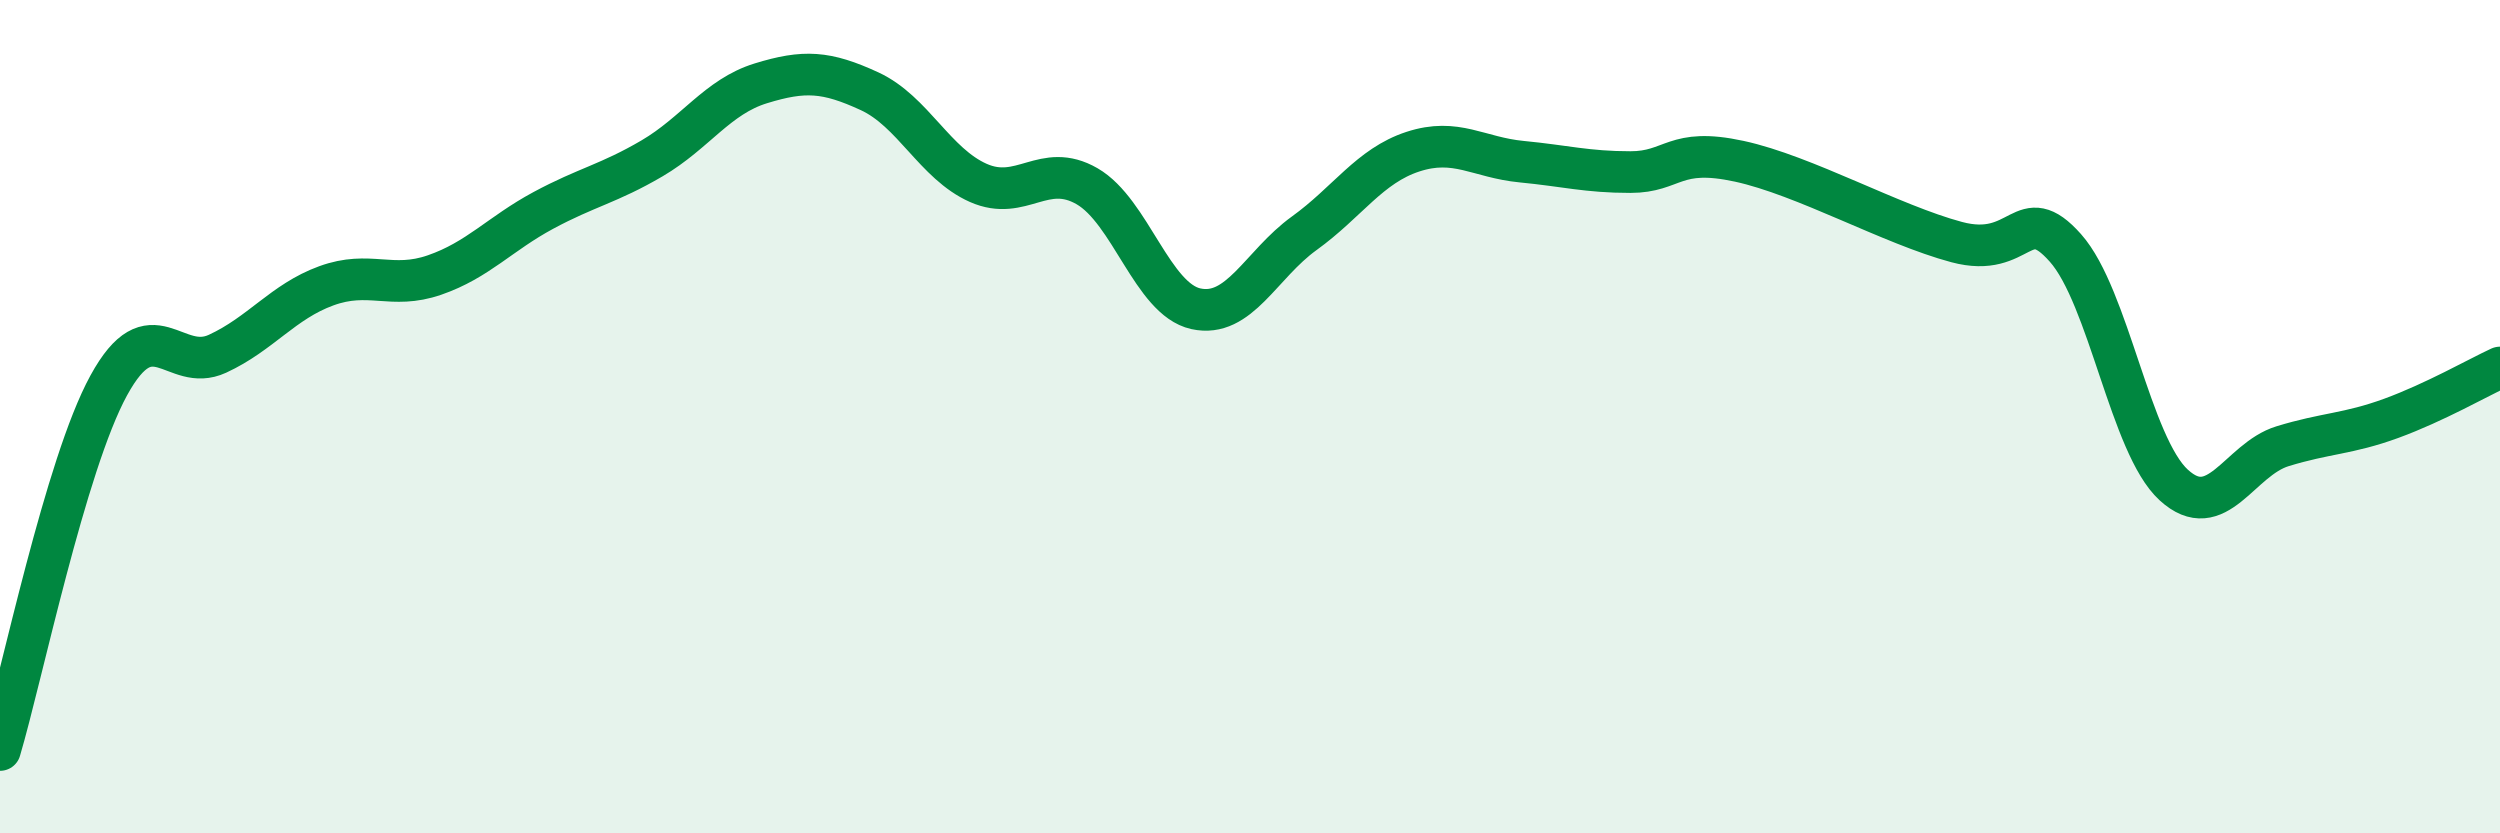
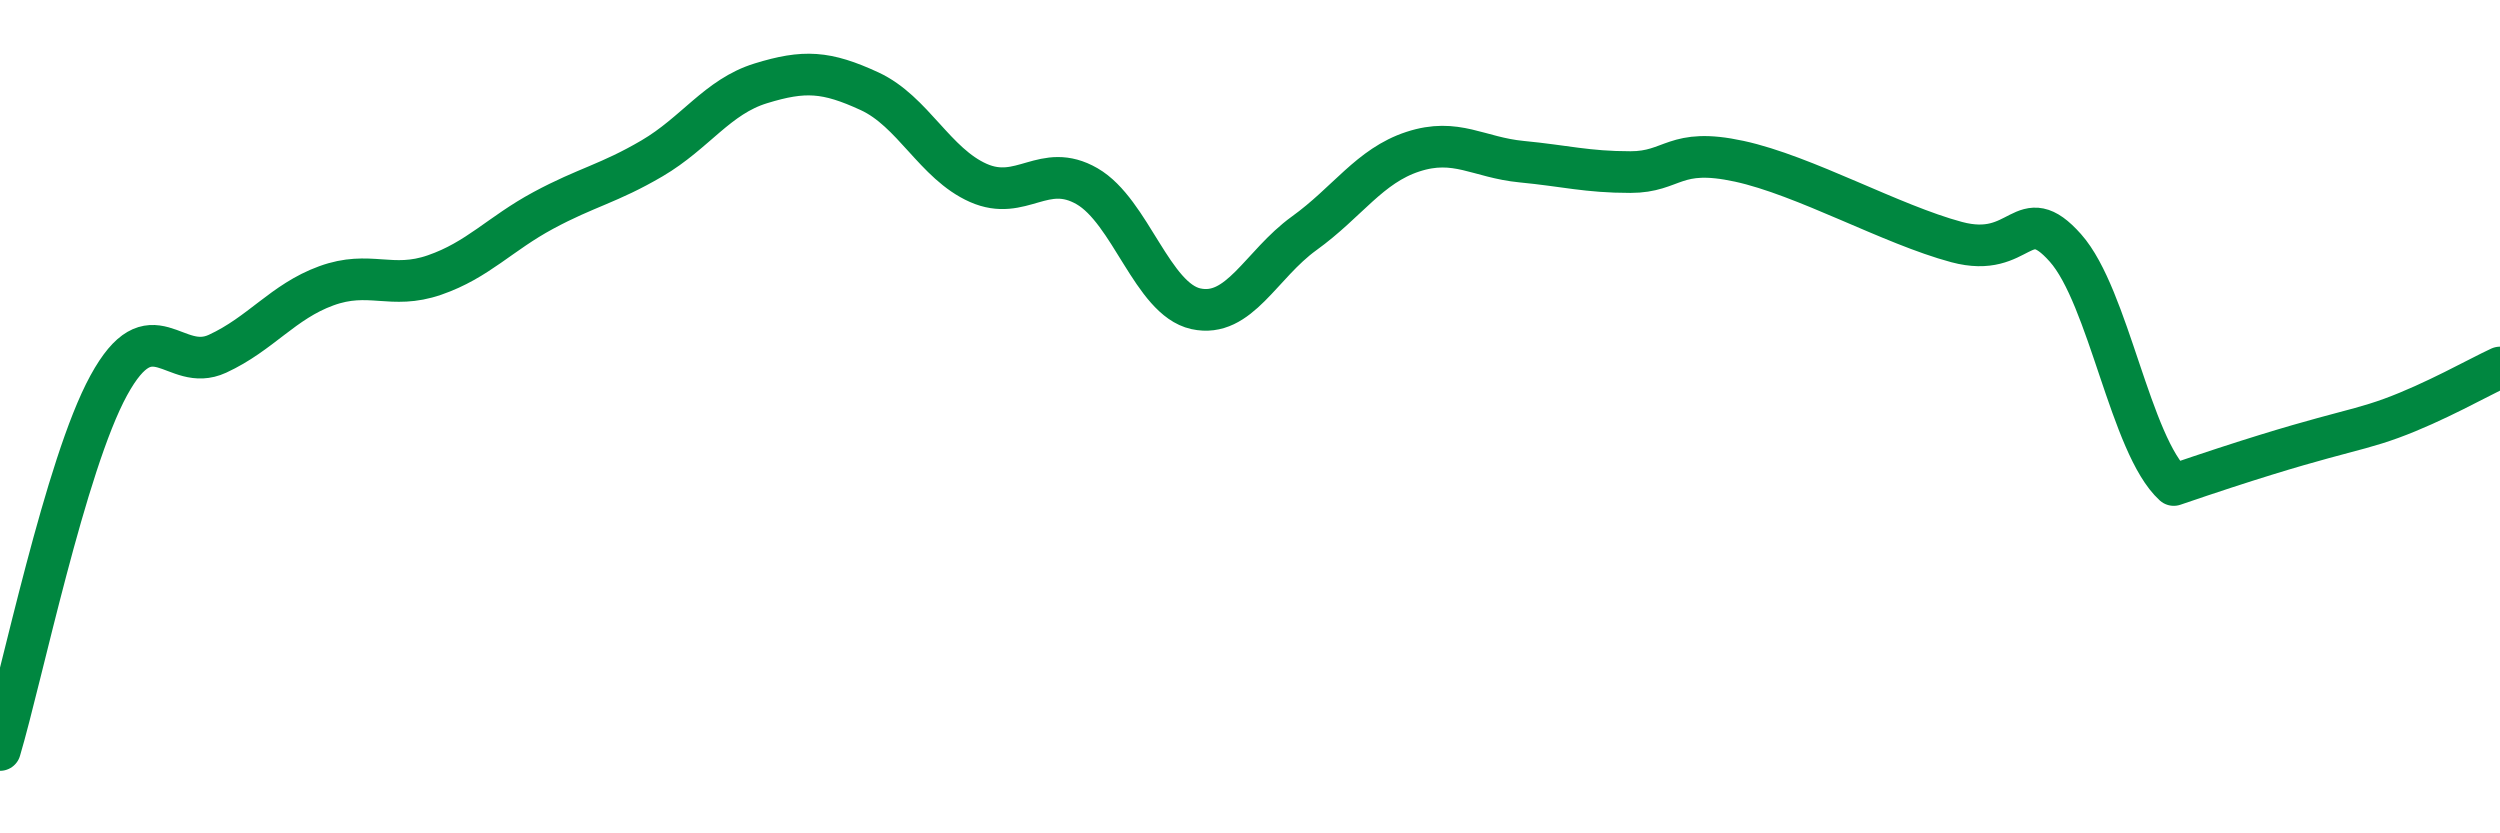
<svg xmlns="http://www.w3.org/2000/svg" width="60" height="20" viewBox="0 0 60 20">
-   <path d="M 0,18 C 0.52,16.25 1.57,11.15 2.61,9.25 C 3.65,7.35 4.18,8.97 5.22,8.49 C 6.26,8.01 6.79,7.24 7.83,6.86 C 8.87,6.48 9.39,6.96 10.43,6.6 C 11.47,6.24 12,5.61 13.04,5.05 C 14.08,4.49 14.61,4.41 15.65,3.8 C 16.69,3.19 17.22,2.32 18.26,2 C 19.3,1.68 19.83,1.71 20.87,2.19 C 21.91,2.67 22.44,3.93 23.48,4.39 C 24.52,4.85 25.05,3.87 26.09,4.47 C 27.13,5.07 27.66,7.18 28.7,7.41 C 29.74,7.64 30.26,6.35 31.3,5.6 C 32.34,4.85 32.87,3.98 33.91,3.64 C 34.95,3.3 35.48,3.78 36.52,3.88 C 37.56,3.98 38.09,4.13 39.13,4.13 C 40.17,4.13 40.17,3.53 41.74,3.87 C 43.31,4.21 45.39,5.39 46.96,5.81 C 48.53,6.23 48.53,4.78 49.57,5.95 C 50.61,7.12 51.13,10.69 52.17,11.64 C 53.21,12.59 53.74,11.03 54.78,10.71 C 55.82,10.39 56.35,10.42 57.39,10.04 C 58.43,9.66 59.48,9.06 60,8.82L60 20L0 20Z" fill="#008740" opacity="0.1" stroke-linecap="round" stroke-linejoin="round" />
-   <path d="M 0,18 C 0.52,16.25 1.57,11.15 2.61,9.25 C 3.65,7.35 4.18,8.97 5.22,8.49 C 6.26,8.01 6.79,7.24 7.83,6.86 C 8.87,6.48 9.39,6.96 10.43,6.6 C 11.47,6.24 12,5.61 13.04,5.05 C 14.08,4.49 14.61,4.41 15.65,3.8 C 16.69,3.19 17.22,2.32 18.26,2 C 19.3,1.68 19.83,1.71 20.87,2.19 C 21.91,2.67 22.44,3.93 23.48,4.39 C 24.52,4.85 25.05,3.87 26.09,4.47 C 27.13,5.07 27.66,7.18 28.7,7.41 C 29.74,7.64 30.26,6.35 31.3,5.6 C 32.34,4.85 32.87,3.98 33.91,3.64 C 34.95,3.3 35.48,3.78 36.52,3.88 C 37.56,3.98 38.09,4.13 39.13,4.13 C 40.17,4.13 40.17,3.53 41.74,3.87 C 43.31,4.21 45.39,5.39 46.96,5.81 C 48.53,6.23 48.53,4.78 49.57,5.95 C 50.61,7.12 51.13,10.69 52.17,11.64 C 53.21,12.59 53.74,11.03 54.78,10.71 C 55.82,10.39 56.35,10.42 57.39,10.04 C 58.43,9.66 59.48,9.06 60,8.82" stroke="#008740" stroke-width="1" fill="none" stroke-linecap="round" stroke-linejoin="round" />
+   <path d="M 0,18 C 0.52,16.25 1.57,11.15 2.61,9.25 C 3.65,7.35 4.18,8.97 5.22,8.49 C 6.26,8.01 6.79,7.24 7.83,6.86 C 8.87,6.48 9.39,6.96 10.43,6.6 C 11.47,6.24 12,5.61 13.04,5.05 C 14.08,4.49 14.61,4.41 15.65,3.8 C 16.69,3.19 17.22,2.32 18.26,2 C 19.3,1.68 19.83,1.71 20.87,2.19 C 21.91,2.67 22.44,3.93 23.48,4.39 C 24.52,4.85 25.05,3.87 26.09,4.47 C 27.13,5.07 27.66,7.18 28.7,7.41 C 29.74,7.64 30.26,6.35 31.3,5.6 C 32.34,4.85 32.87,3.98 33.91,3.64 C 34.95,3.3 35.48,3.78 36.52,3.88 C 37.56,3.98 38.09,4.13 39.13,4.13 C 40.17,4.13 40.17,3.53 41.74,3.87 C 43.31,4.21 45.39,5.39 46.96,5.81 C 48.53,6.23 48.53,4.78 49.57,5.95 C 50.61,7.12 51.13,10.69 52.17,11.64 C 55.82,10.39 56.35,10.42 57.39,10.04 C 58.43,9.66 59.48,9.06 60,8.82" stroke="#008740" stroke-width="1" fill="none" stroke-linecap="round" stroke-linejoin="round" />
</svg>